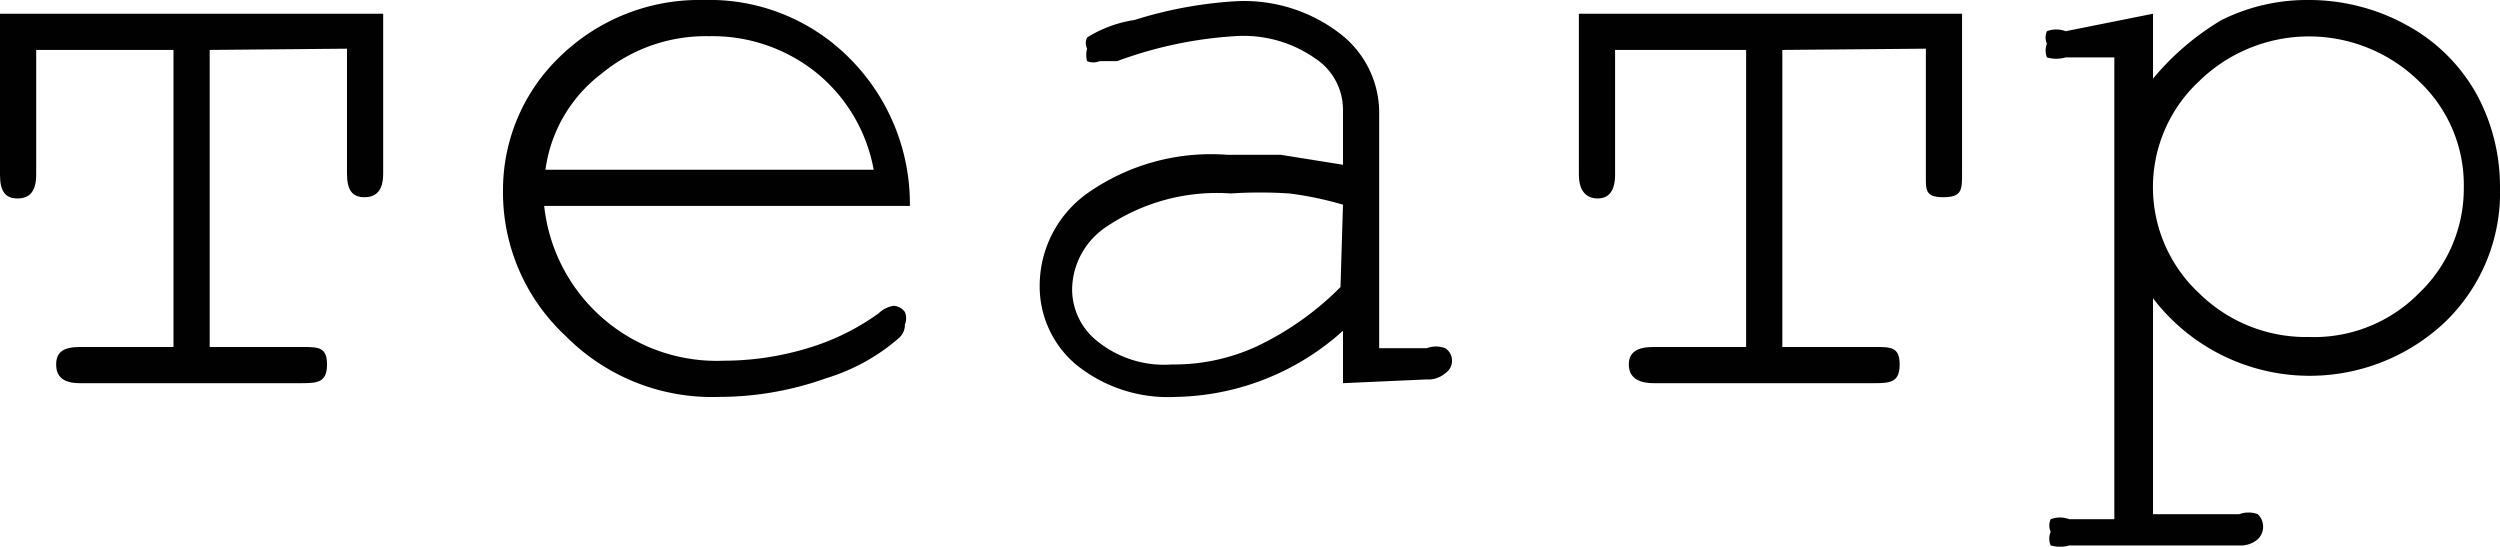
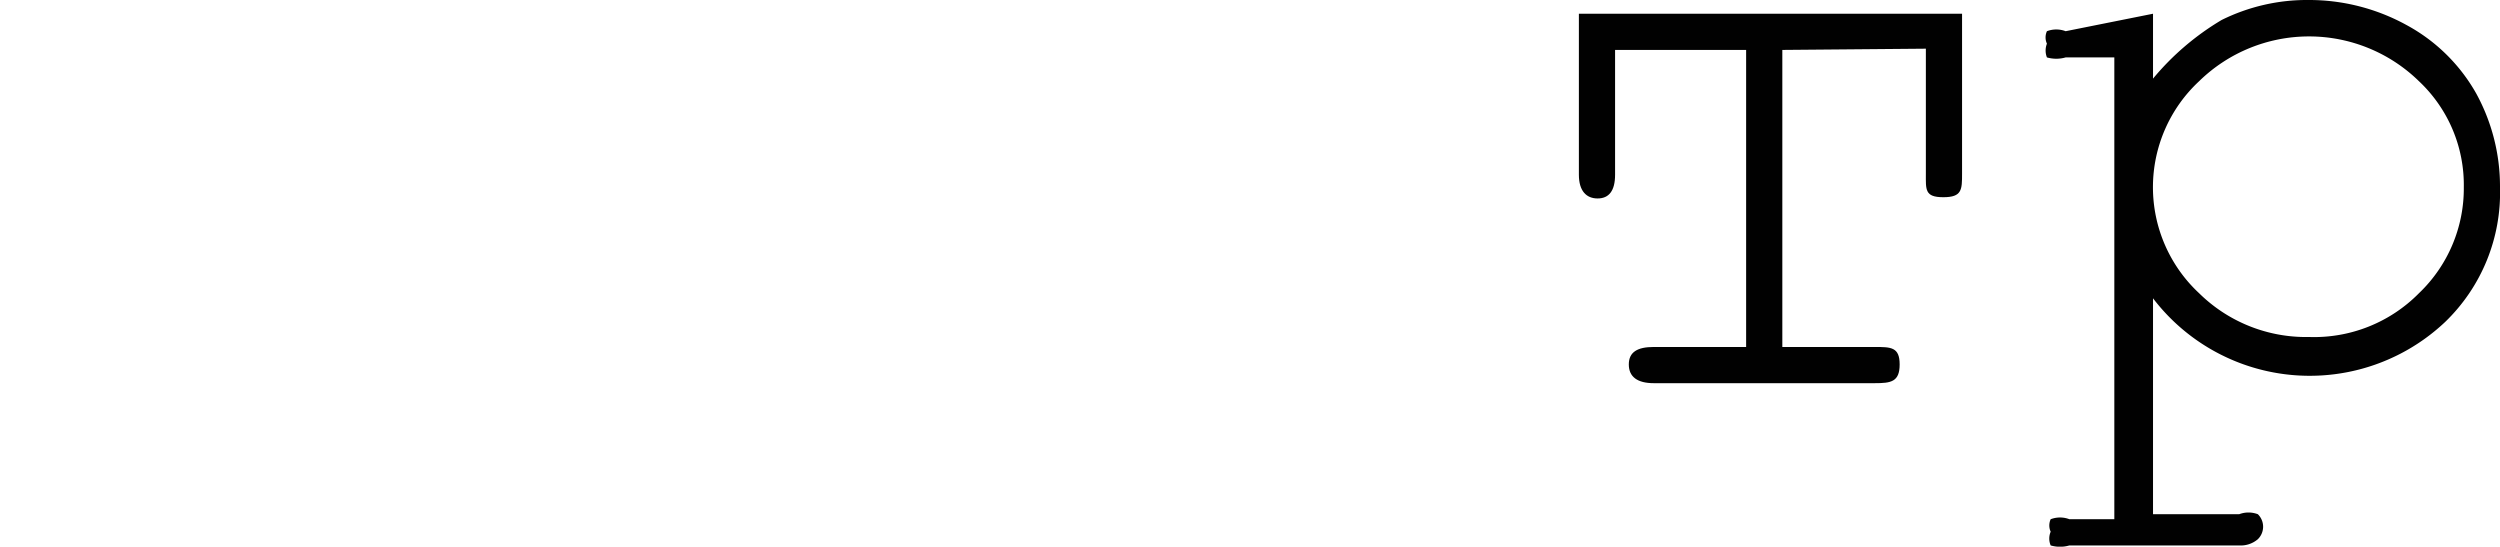
<svg xmlns="http://www.w3.org/2000/svg" id="комьюнити_копия_" data-name="комьюнити (копия)" viewBox="0 0 20.03 4.38">
  <defs>
    <style>.cls-1{fill:#010101;}</style>
  </defs>
-   <path class="cls-1" d="M18.74,43.82V46.2h.74c.13,0,.2,0,.2.14s-.07.15-.2.15H17.7c-.13,0-.19-.05-.19-.15s.06-.14.19-.14h.75V43.82h-1.1v1c0,.13-.05.19-.15.19s-.14-.06-.14-.19V43.53h3.07v1.28c0,.13-.05.19-.15.19s-.14-.06-.14-.19v-1Z" transform="translate(-17.06 -43.42)" />
-   <path class="cls-1" d="M24.35,45.07H21.42a1.39,1.39,0,0,0,1.44,1.24,2.32,2.32,0,0,0,.67-.1,1.89,1.89,0,0,0,.57-.28.22.22,0,0,1,.12-.06.12.12,0,0,1,.09.05.13.13,0,0,1,0,.1.14.14,0,0,1-.05.11,1.58,1.58,0,0,1-.58.32,2.55,2.55,0,0,1-.86.15,1.65,1.65,0,0,1-1.23-.49,1.57,1.57,0,0,1-.5-1.17,1.48,1.48,0,0,1,.46-1.07,1.6,1.6,0,0,1,1.15-.45,1.58,1.58,0,0,1,1.16.46A1.65,1.65,0,0,1,24.35,45.07Zm-.29-.29a1.3,1.3,0,0,0-.45-.77,1.33,1.33,0,0,0-.87-.3,1.31,1.31,0,0,0-.86.3,1.16,1.16,0,0,0-.45.77Z" transform="translate(-17.06 -43.42)" />
-   <path class="cls-1" d="M27.82,46.49v-.42a2.05,2.05,0,0,1-1.34.53,1.17,1.17,0,0,1-.8-.26.82.82,0,0,1-.29-.64.91.91,0,0,1,.38-.73,1.72,1.72,0,0,1,1.12-.31l.43,0,.5.08V44.3a.49.49,0,0,0-.22-.41,1,1,0,0,0-.65-.18,3.3,3.3,0,0,0-.94.2l-.14,0a.13.13,0,0,1-.1,0,.18.18,0,0,1,0-.1.1.1,0,0,1,0-.09,1,1,0,0,1,.38-.14,3.35,3.35,0,0,1,.81-.15,1.26,1.26,0,0,1,.85.27.8.8,0,0,1,.3.61v1.9h.38a.21.21,0,0,1,.15,0,.12.12,0,0,1,0,.2.21.21,0,0,1-.15.05Zm0-1.43a2.72,2.72,0,0,0-.43-.09,3.59,3.59,0,0,0-.47,0,1.58,1.58,0,0,0-1,.27.61.61,0,0,0-.27.49.53.53,0,0,0,.21.43.85.85,0,0,0,.59.18,1.58,1.58,0,0,0,.69-.15,2.39,2.39,0,0,0,.66-.47Z" transform="translate(-17.06 -43.42)" />
  <path class="cls-1" d="M31.34,43.82V46.2h.74c.13,0,.2,0,.2.14s-.07.15-.2.15H30.31c-.13,0-.2-.05-.2-.15s.07-.14.2-.14h.74V43.82H30v1c0,.13-.05.19-.14.19s-.15-.06-.15-.19V43.53h3.07v1.28c0,.13,0,.19-.15.19s-.14-.06-.14-.19v-1Z" transform="translate(-17.06 -43.42)" />
  <path class="cls-1" d="M34.31,43.53v.52a2.12,2.12,0,0,1,.55-.47,1.54,1.54,0,0,1,.7-.16,1.62,1.62,0,0,1,.78.2,1.41,1.41,0,0,1,.56.55,1.55,1.55,0,0,1,.19.75A1.44,1.44,0,0,1,36.65,46a1.58,1.58,0,0,1-2.34-.19v1.73H35a.21.21,0,0,1,.15,0,.14.14,0,0,1,0,.2.21.21,0,0,1-.15.05H33.64a.27.27,0,0,1-.15,0,.14.14,0,0,1,0-.11.12.12,0,0,1,0-.1.21.21,0,0,1,.15,0H34v-3.7h-.39a.27.27,0,0,1-.15,0,.15.15,0,0,1,0-.11.12.12,0,0,1,0-.1.21.21,0,0,1,.15,0Zm2.49,1.39a1.14,1.14,0,0,0-.36-.85,1.26,1.26,0,0,0-1.76,0,1.16,1.16,0,0,0,0,1.7,1.22,1.22,0,0,0,.88.35,1.18,1.18,0,0,0,.88-.35A1.16,1.16,0,0,0,36.8,44.92Z" transform="translate(-17.06 -43.42)" />
</svg>